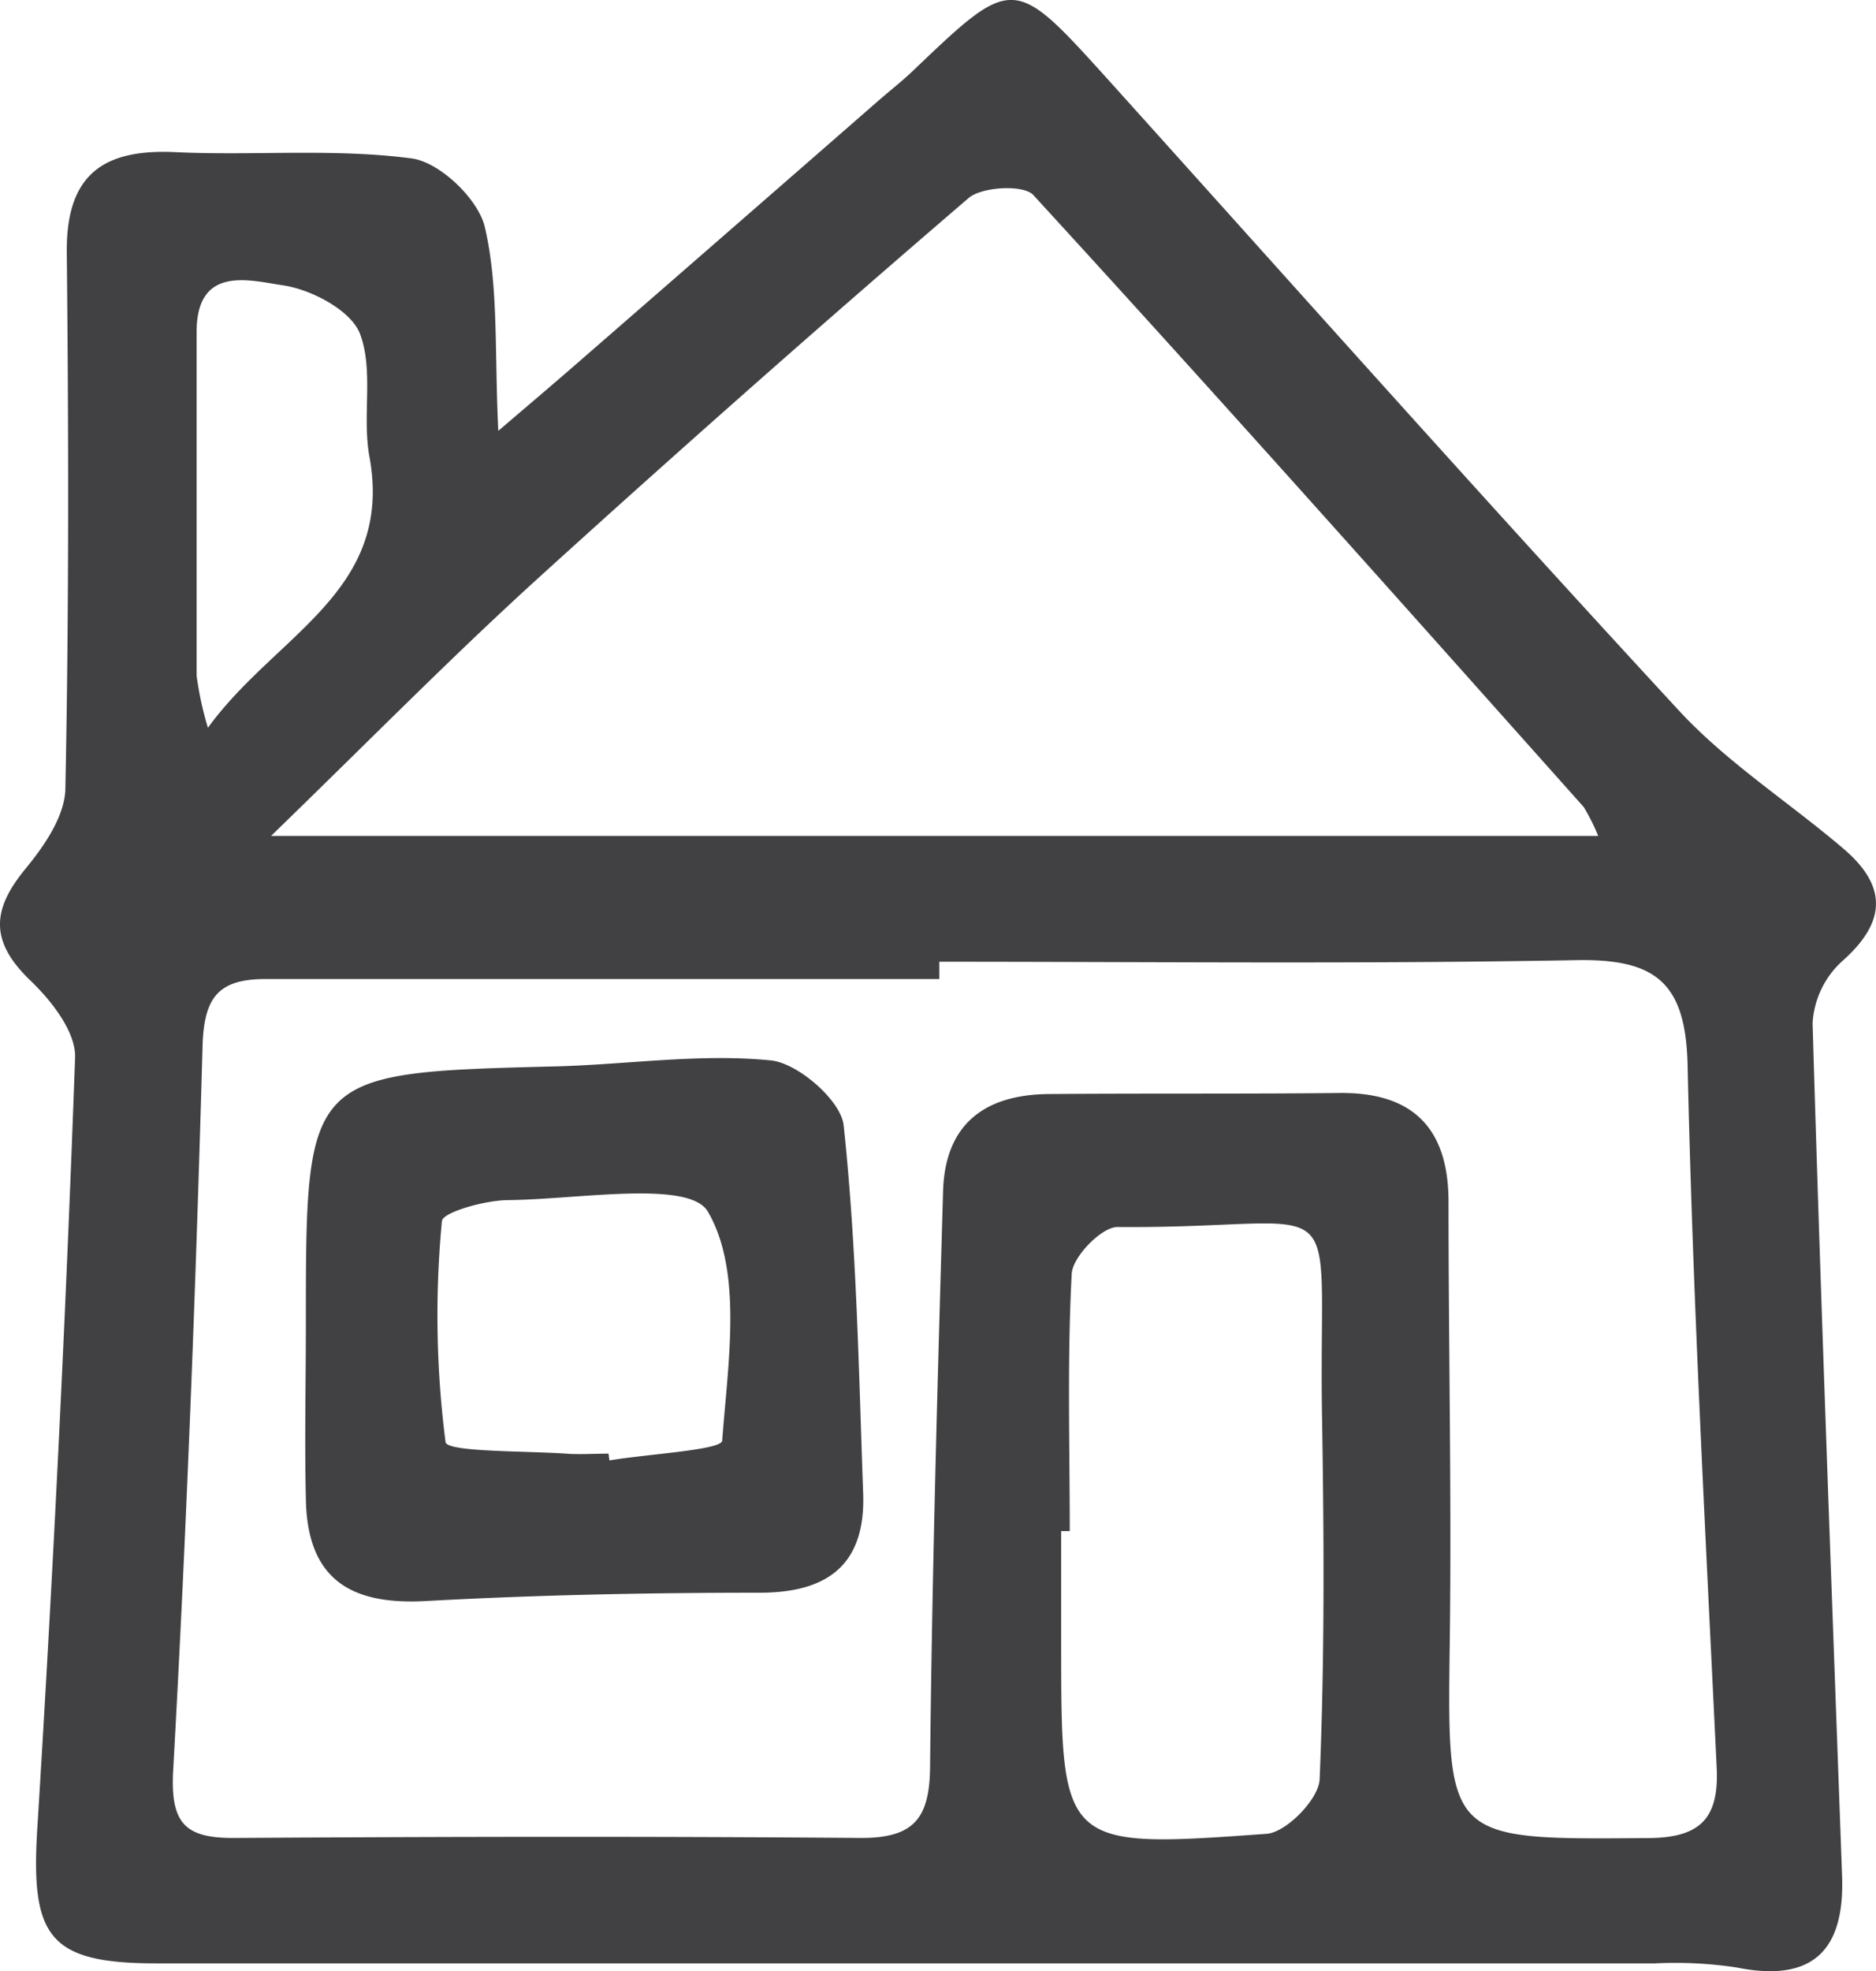
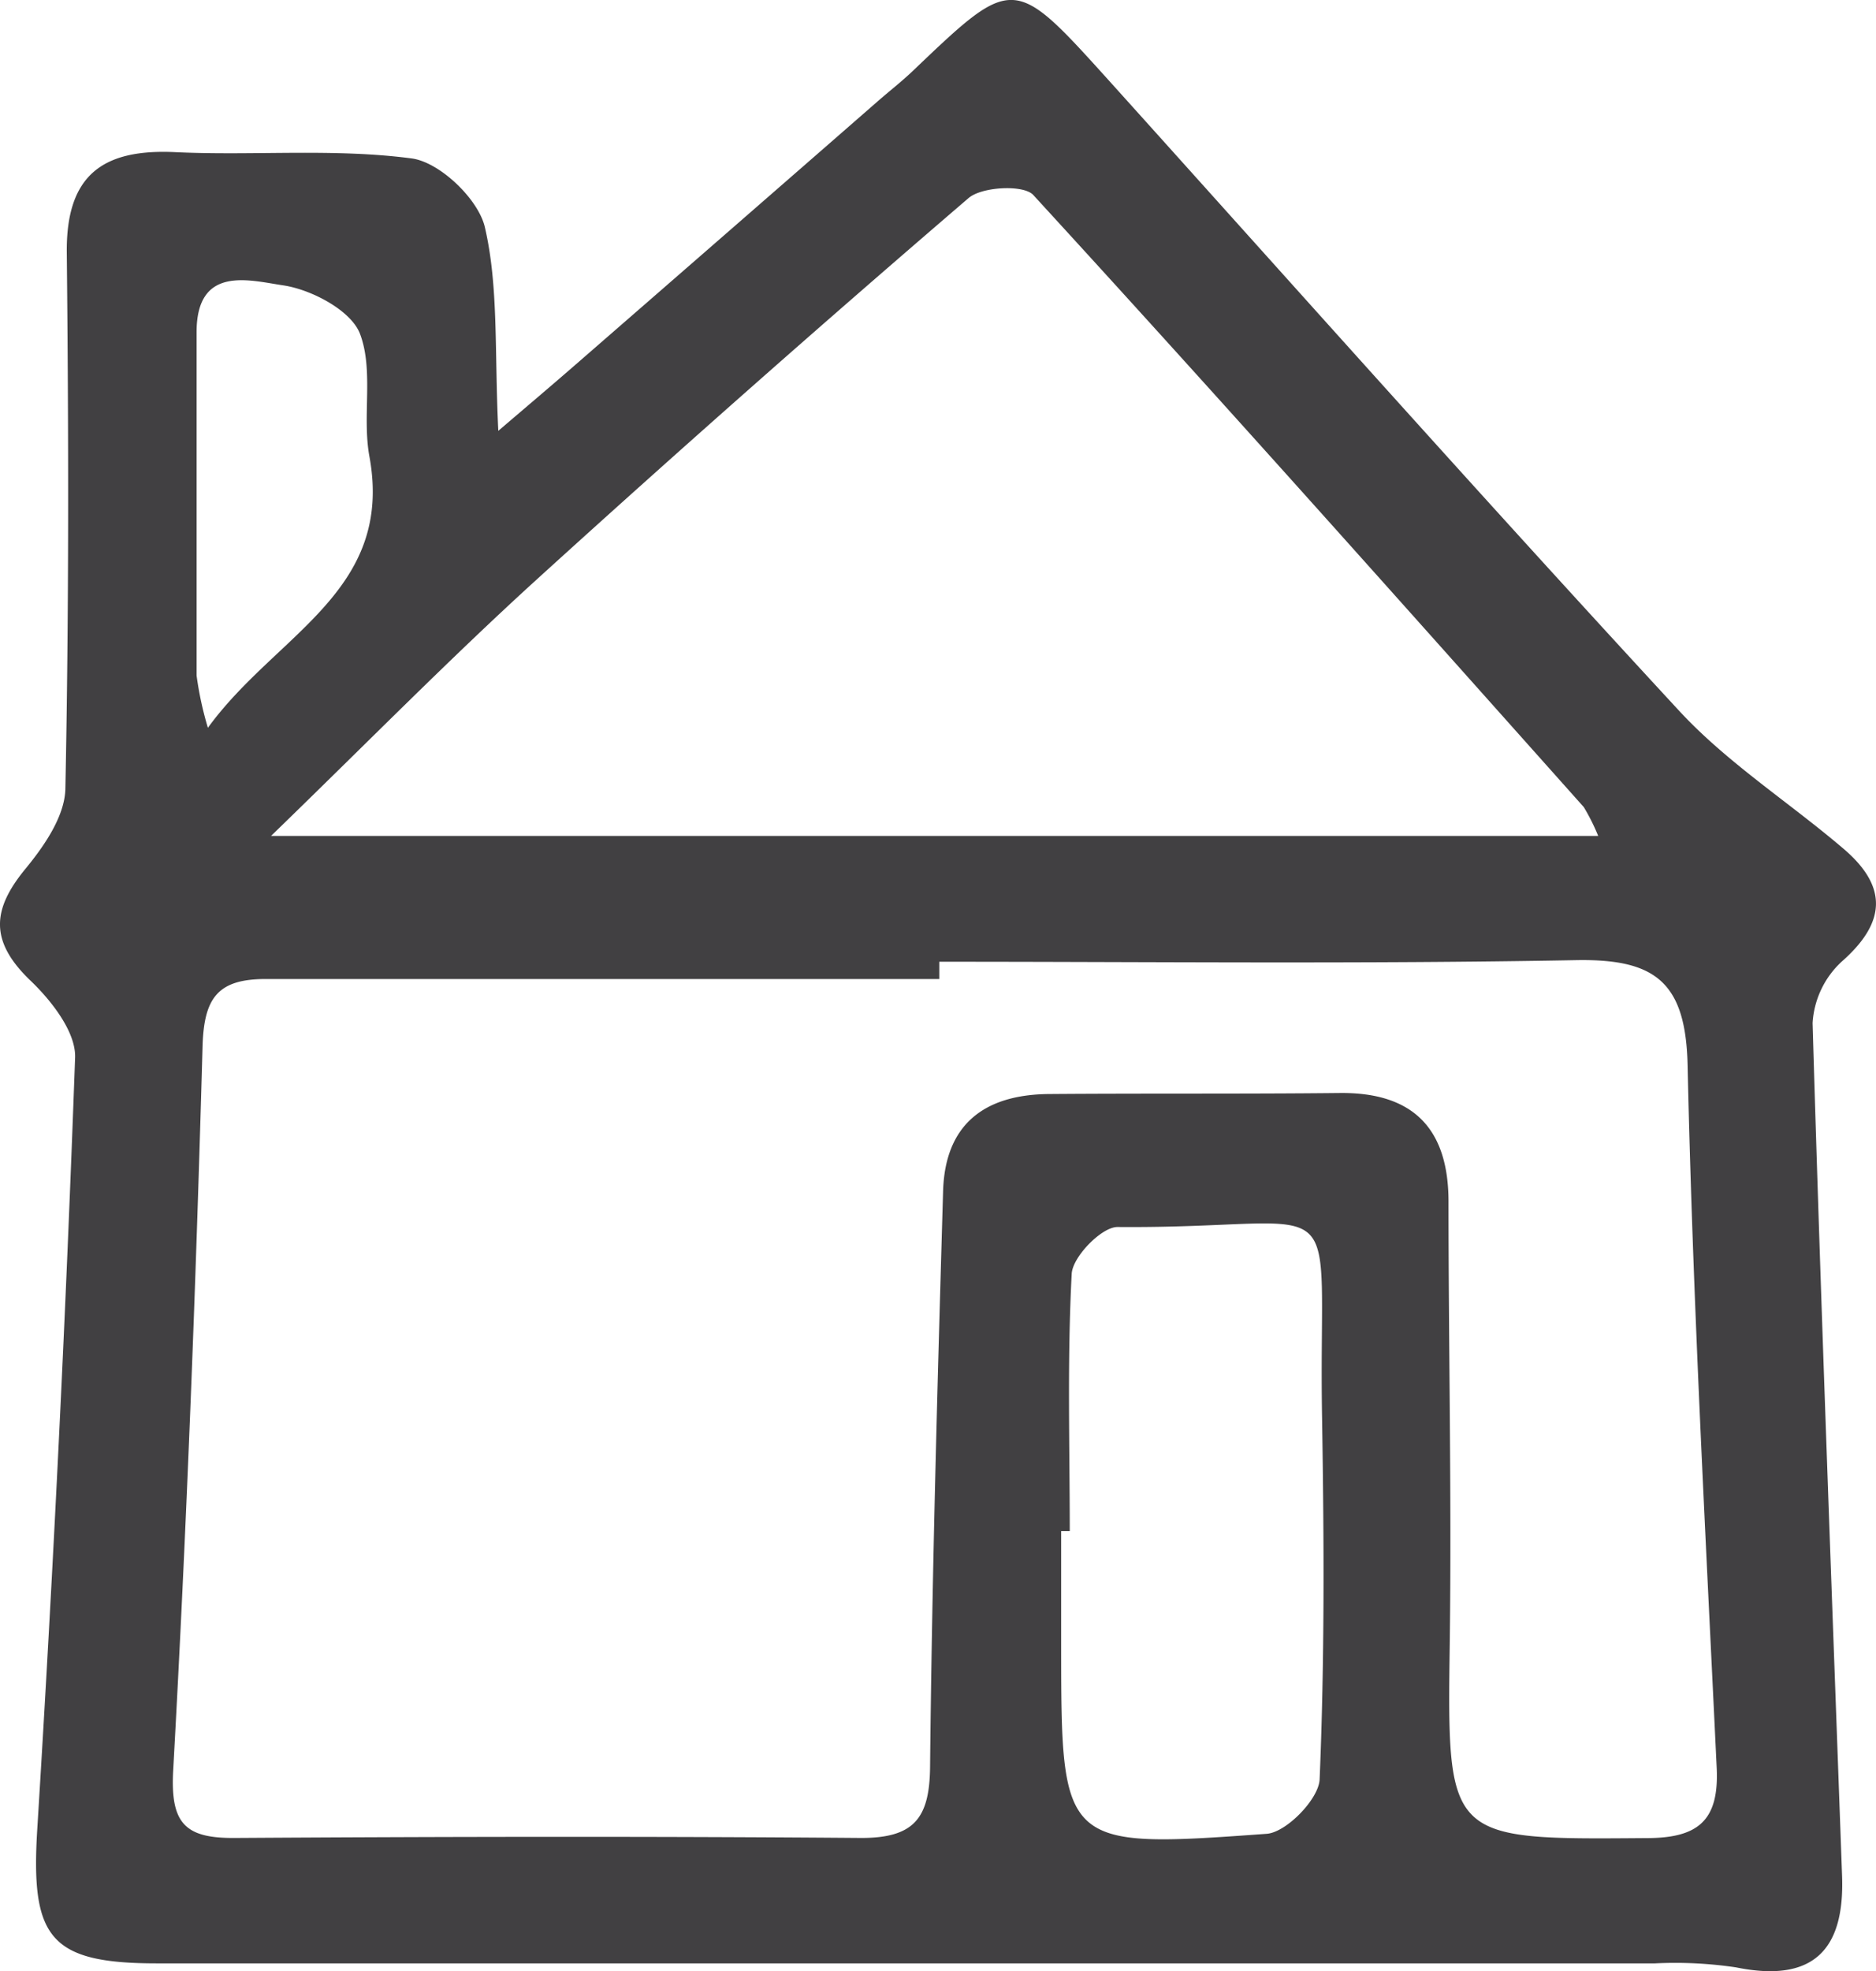
<svg xmlns="http://www.w3.org/2000/svg" viewBox="0 0 144.38 151.67">
  <defs>
    <style>.cls-1{fill:#414042;}</style>
  </defs>
  <g id="Layer_2" data-name="Layer 2">
    <g id="Layer_1-2" data-name="Layer 1">
      <path class="cls-1" d="M38.35 33.15c2.59-2.21 4.3-3.66 6-5.14Q55.94 17.93 67.51 7.83c.91-.8 1.87-1.54 2.75-2.38C78-1.94 78-1.93 85.31 6.16c14.59 16.2 29.09 32.49 43.89 48.5 3.69 4 8.39 7 12.59 10.57 3.47 2.91 3.45 5.69-.06 8.77a7 7 0 00-2.23 4.72c.64 21.89 1.48 43.77 2.27 65.66.2 5.72-2.29 8.19-8.15 7a31.68 31.68.0 00-6.25-.31H12.07c-8.29.0-9.72-2-9.2-10.36q1.84-29.64 2.91-59.33c.07-2-1.87-4.45-3.51-6-3.08-3-2.87-5.42-.31-8.53 1.43-1.74 3-4 3.07-6.11.28-13.77.25-27.54.11-41.31-.06-6 2.8-8 8.41-7.72 6 .28 12.17-.31 18.13.48 2.16.28 5.15 3.14 5.64 5.31C38.38 22.08 38.05 27 38.35 33.15zM72.29 74v1.33c-17.28.0-34.56.0-51.84.0-3.69.0-4.75 1.45-4.86 5.16-.52 18.57-1.23 37.15-2.26 55.71-.23 4.09.89 5.25 4.73 5.22 16.08-.1 32.16-.13 48.23.0 4.07.0 5.25-1.53 5.29-5.46.15-14.75.57-29.5 1-44.25.13-5.19 3.17-7.48 8.12-7.53 7.48-.06 15 0 22.44-.08 5.62-.05 8.32 2.74 8.34 8.3.0 11.23.24 22.47.1 33.7-.21 15.55-.32 15.45 15.16 15.33 4 0 5.57-1.39 5.38-5.4-.86-18-1.84-36.06-2.24-54.1-.15-6.41-2.53-8.18-8.67-8.05C104.89 74.18 88.59 74 72.29 74zM20.86 64.32H123a15.77 15.77.0 00-1.11-2.22C107.83 46.34 93.78 30.55 79.52 15c-.75-.81-4-.64-5 .26Q57.75 29.65 41.37 44.53c-6.72 6.11-13.09 12.6-20.51 19.79zm61.47 53.49h-.66q0 4.29.0 8.58c0 15.75.0 15.86 15.82 14.71 1.51-.11 4-2.67 4.07-4.18.39-9.23.34-18.49.19-27.74C101.42 90.5 104.36 94.56 86 94.41c-1.22.0-3.45 2.29-3.52 3.6C82.13 104.59 82.33 111.21 82.33 117.81zM16 56c5.25-7.23 14.34-10.47 12.43-20.88-.57-3.1.35-6.62-.73-9.45-.69-1.78-3.71-3.38-5.88-3.71-2.59-.38-6.69-1.6-6.69 3.6.0 8.81.0 17.61.0 26.42A26 26 0 0016 56z" />
-       <path class="cls-1" d="M23.54 101.89c0-19.37.0-19.35 19.32-19.84 5.49-.15 11-1 16.45-.46 2.1.2 5.42 3.1 5.62 5 1 9.39 1.16 18.87 1.5 28.32.19 5.4-2.63 7.65-8 7.64-8.55.0-17.11.17-25.65.64-5.62.31-9-1.54-9.23-7.49C23.43 111.12 23.54 106.5 23.54 101.89zm23.3 10 .06.48c3-.5 8.63-.8 8.68-1.52.45-6 1.59-13-1.1-17.62-1.43-2.46-10-.94-15.34-.89-1.79.0-5.09.94-5.13 1.62a76.61 76.61.0 00.28 17c.12.79 6.23.66 9.58.91C44.85 111.91 45.85 111.85 46.84 111.85z" />
    </g>
  </g>
</svg>